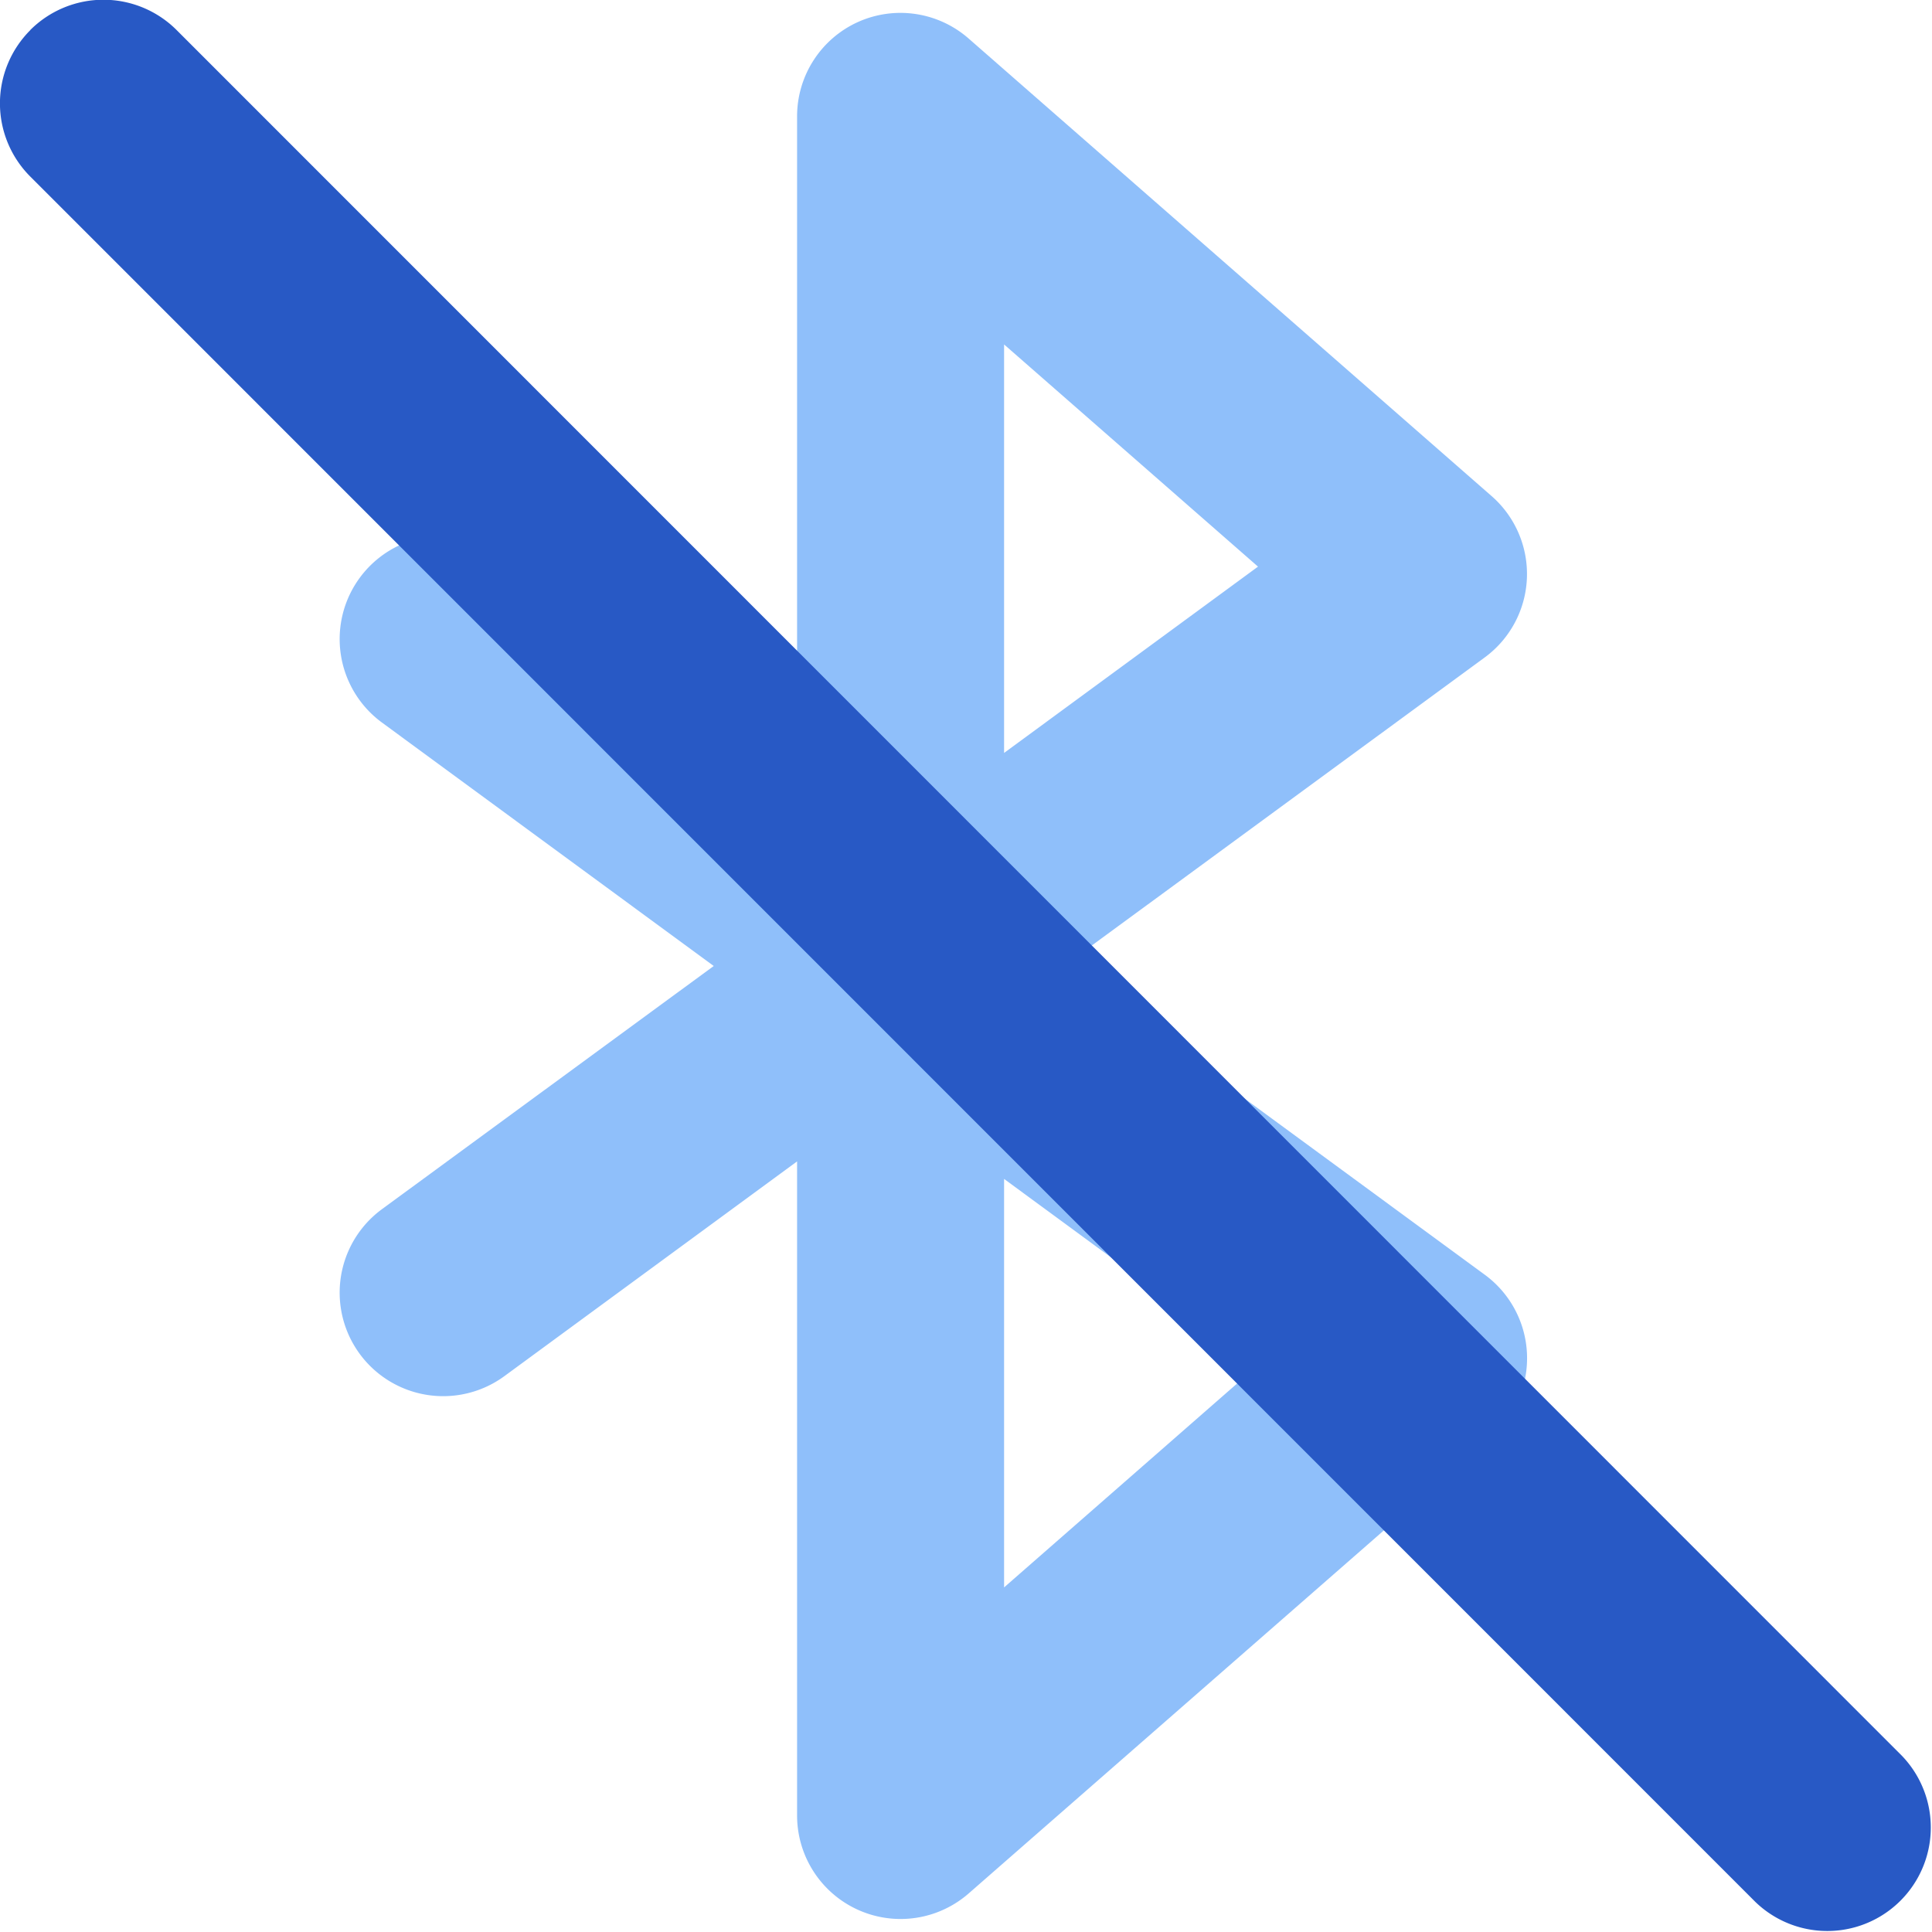
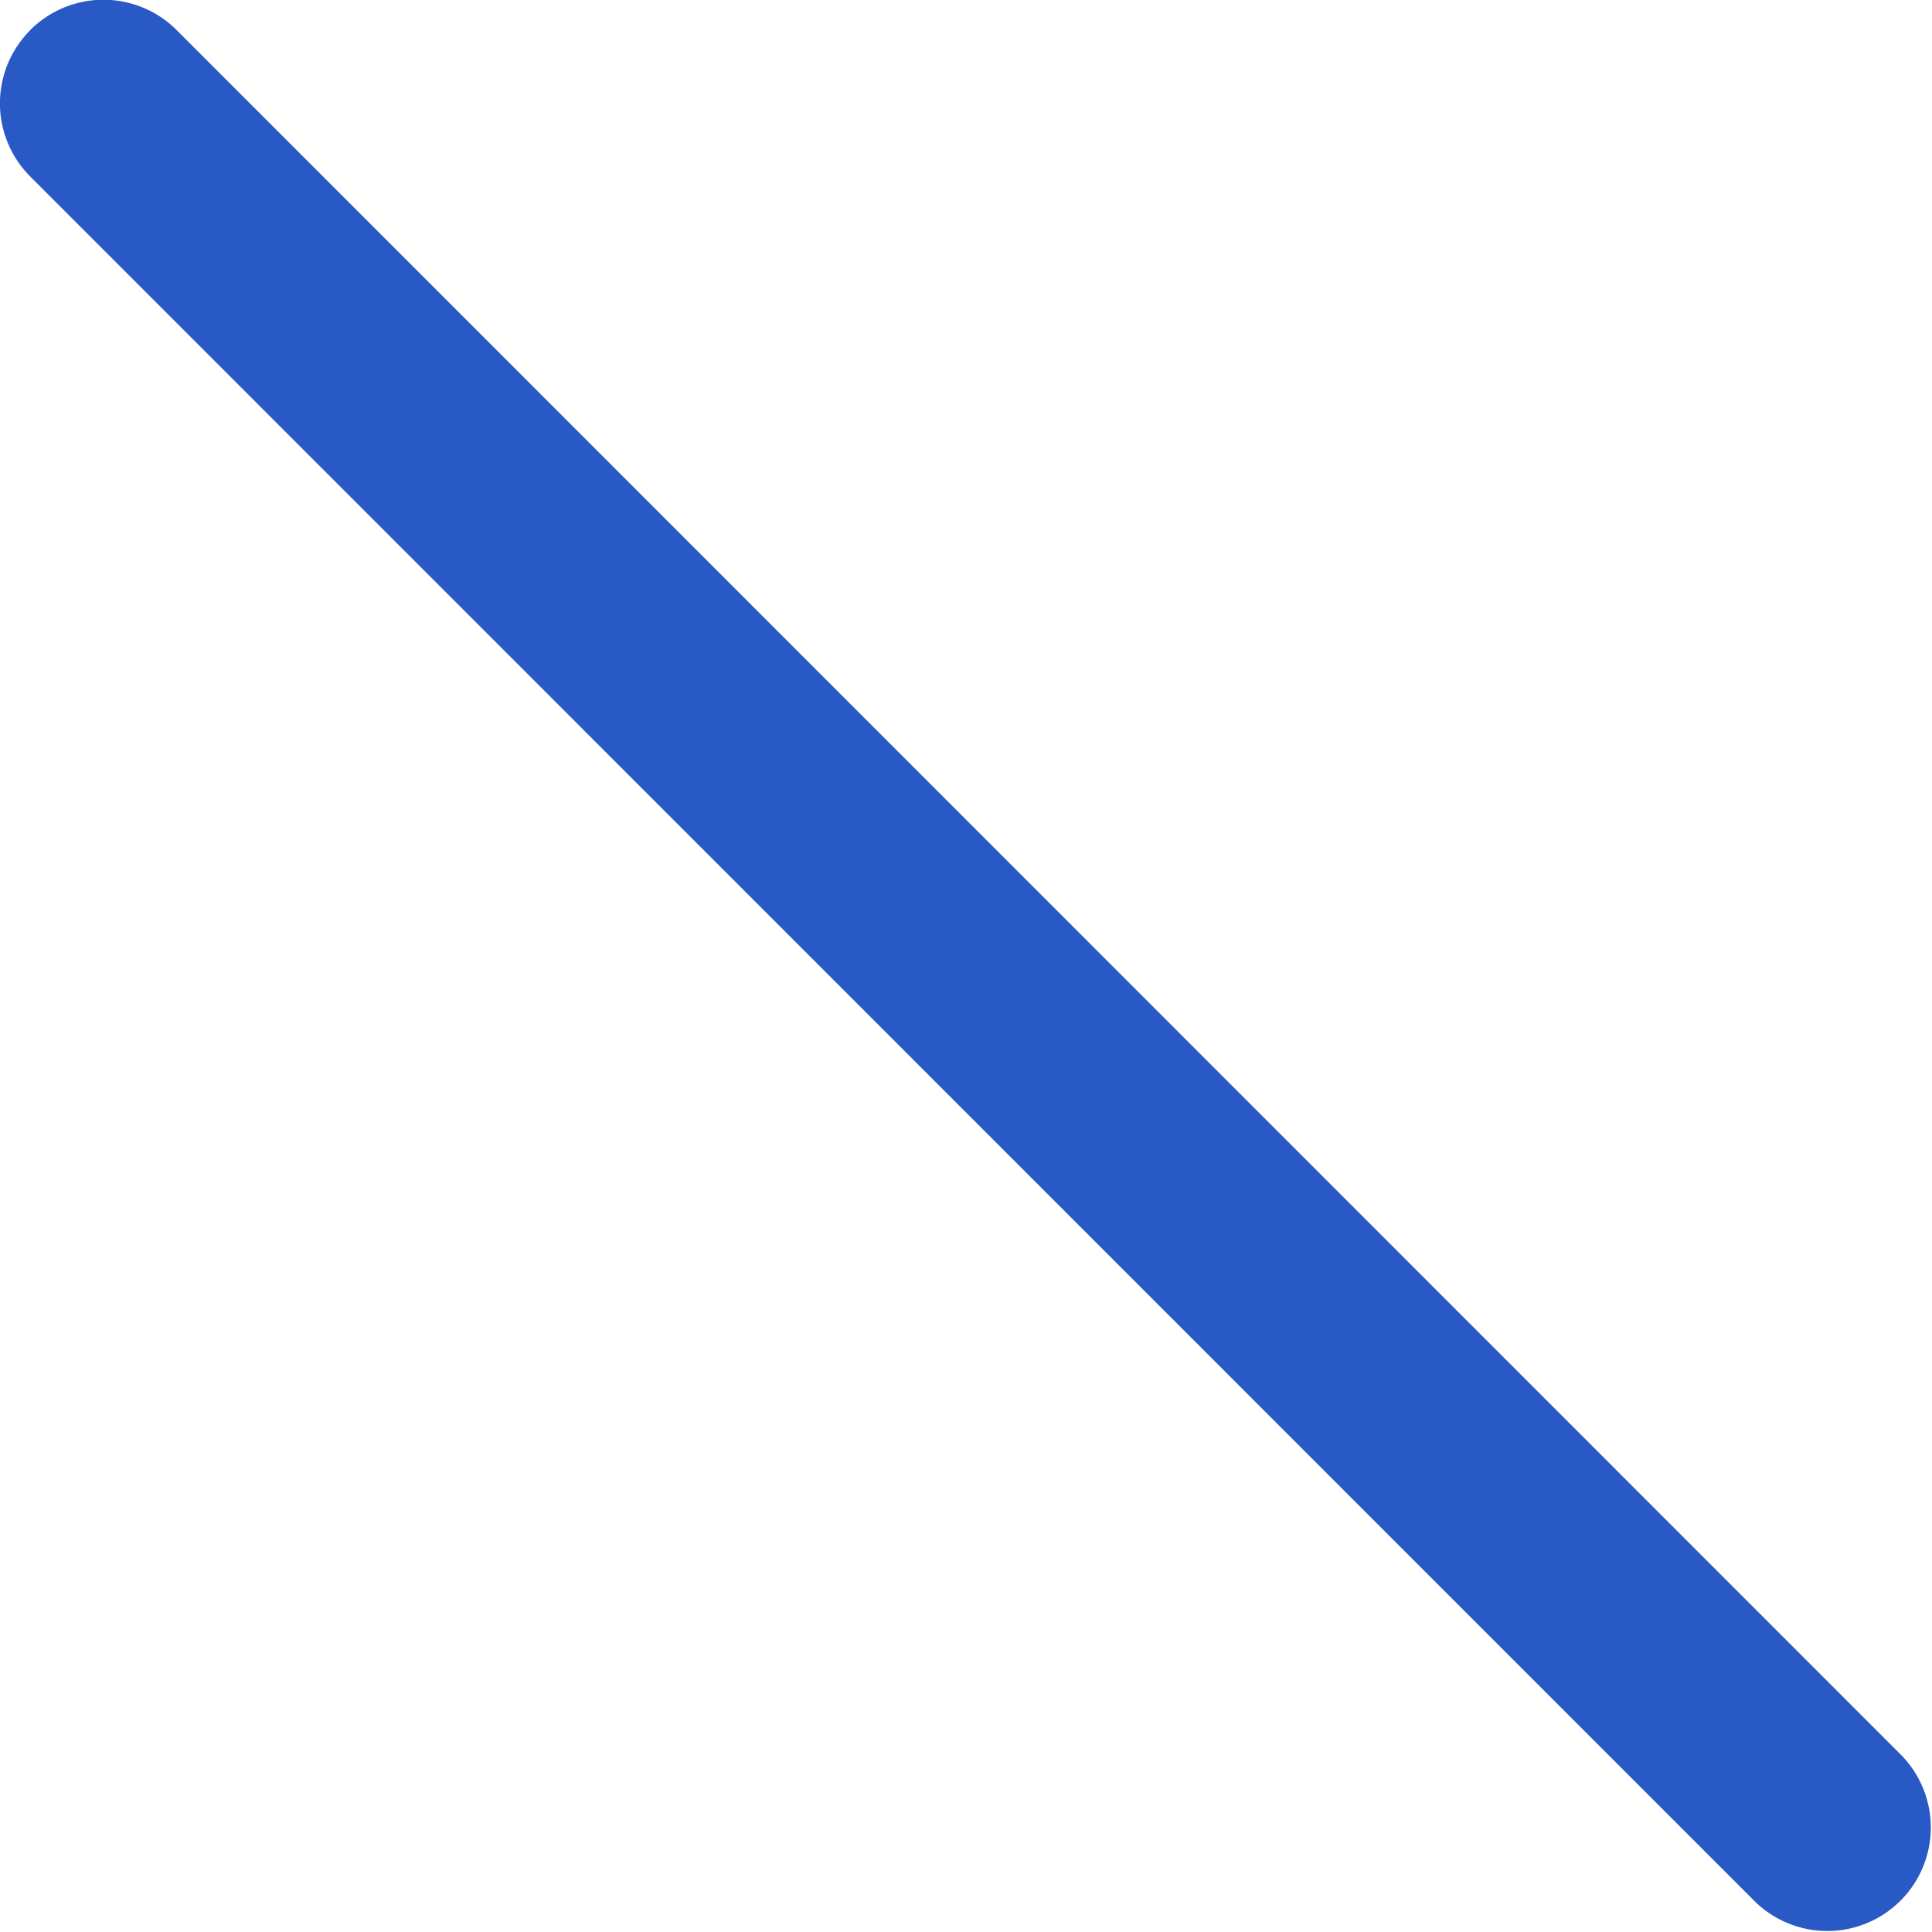
<svg xmlns="http://www.w3.org/2000/svg" fill="none" viewBox="0 0 14 14" id="Bluetooth-Disabled--Streamline-Core">
  <desc>Bluetooth Disabled Streamline Icon: https://streamlinehq.com</desc>
  <g id="bluetooth-disabled--bluetooth-internet-server-network-wireless-disabled-off-connection">
-     <path id="Vector (Stroke)" fill="#8fbffa" fill-rule="evenodd" d="M6.216 0.16a0.75 0.75 0 0 1 0.804 0.12l3.789 3.315a0.75 0.75 0 0 1 -0.05 1.169L7.709 7l3.05 2.237a0.75 0.75 0 0 1 0.05 1.17L7.02 13.72a0.75 0.75 0 0 1 -1.244 -0.564v-4.74L3.655 9.972a0.75 0.75 0 1 1 -0.887 -1.21L5.172 7 2.768 5.236a0.75 0.75 0 0 1 0.887 -1.21l2.121 1.556V0.843a0.75 0.75 0 0 1 0.44 -0.683Zm1.06 8.383 1.84 1.35 -1.84 1.61v-2.96Zm0 -3.087v-2.96l1.84 1.61 -1.84 1.35Z" clip-rule="evenodd" stroke-width="1" />
    <path id="Vector (Stroke)_2" fill="#2859c5" fill-rule="evenodd" d="M0.219 0.219a0.75 0.75 0 0 0 0 1.06L12.72 13.782a0.75 0.75 0 0 0 1.061 -1.06L1.28 0.218a0.75 0.75 0 0 0 -1.061 0Z" clip-rule="evenodd" stroke-width="1" />
  </g>
</svg>